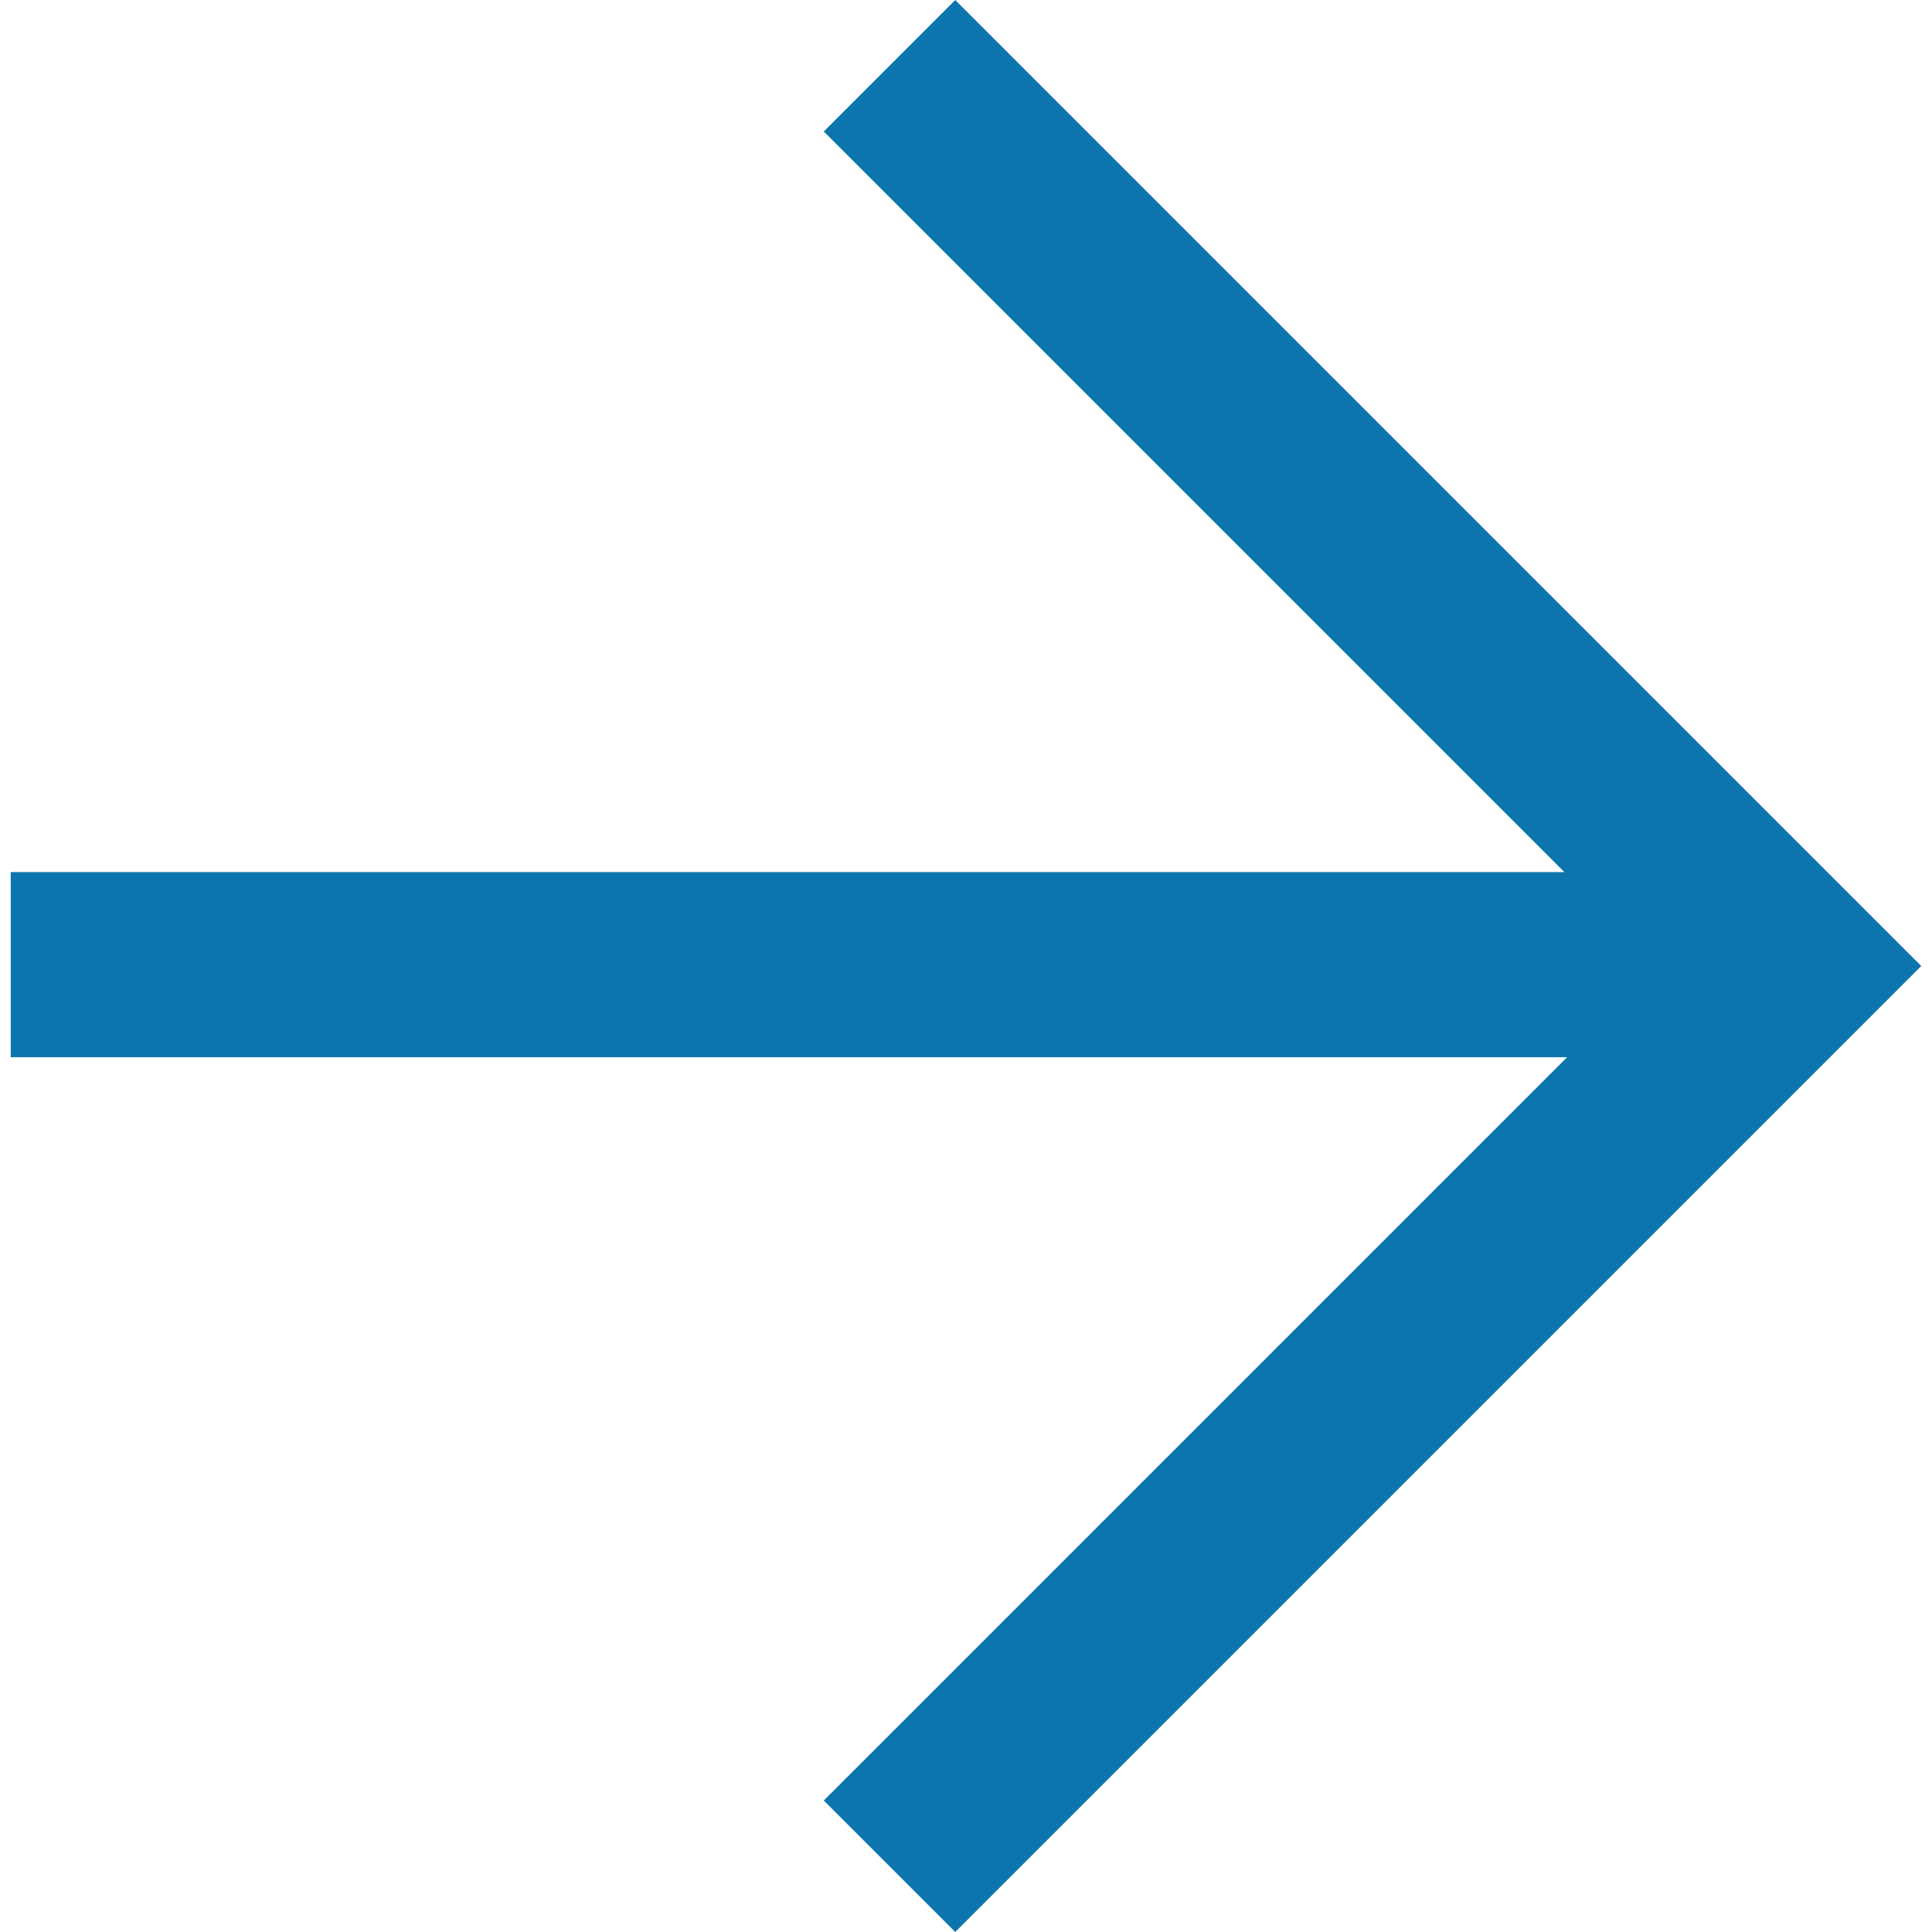
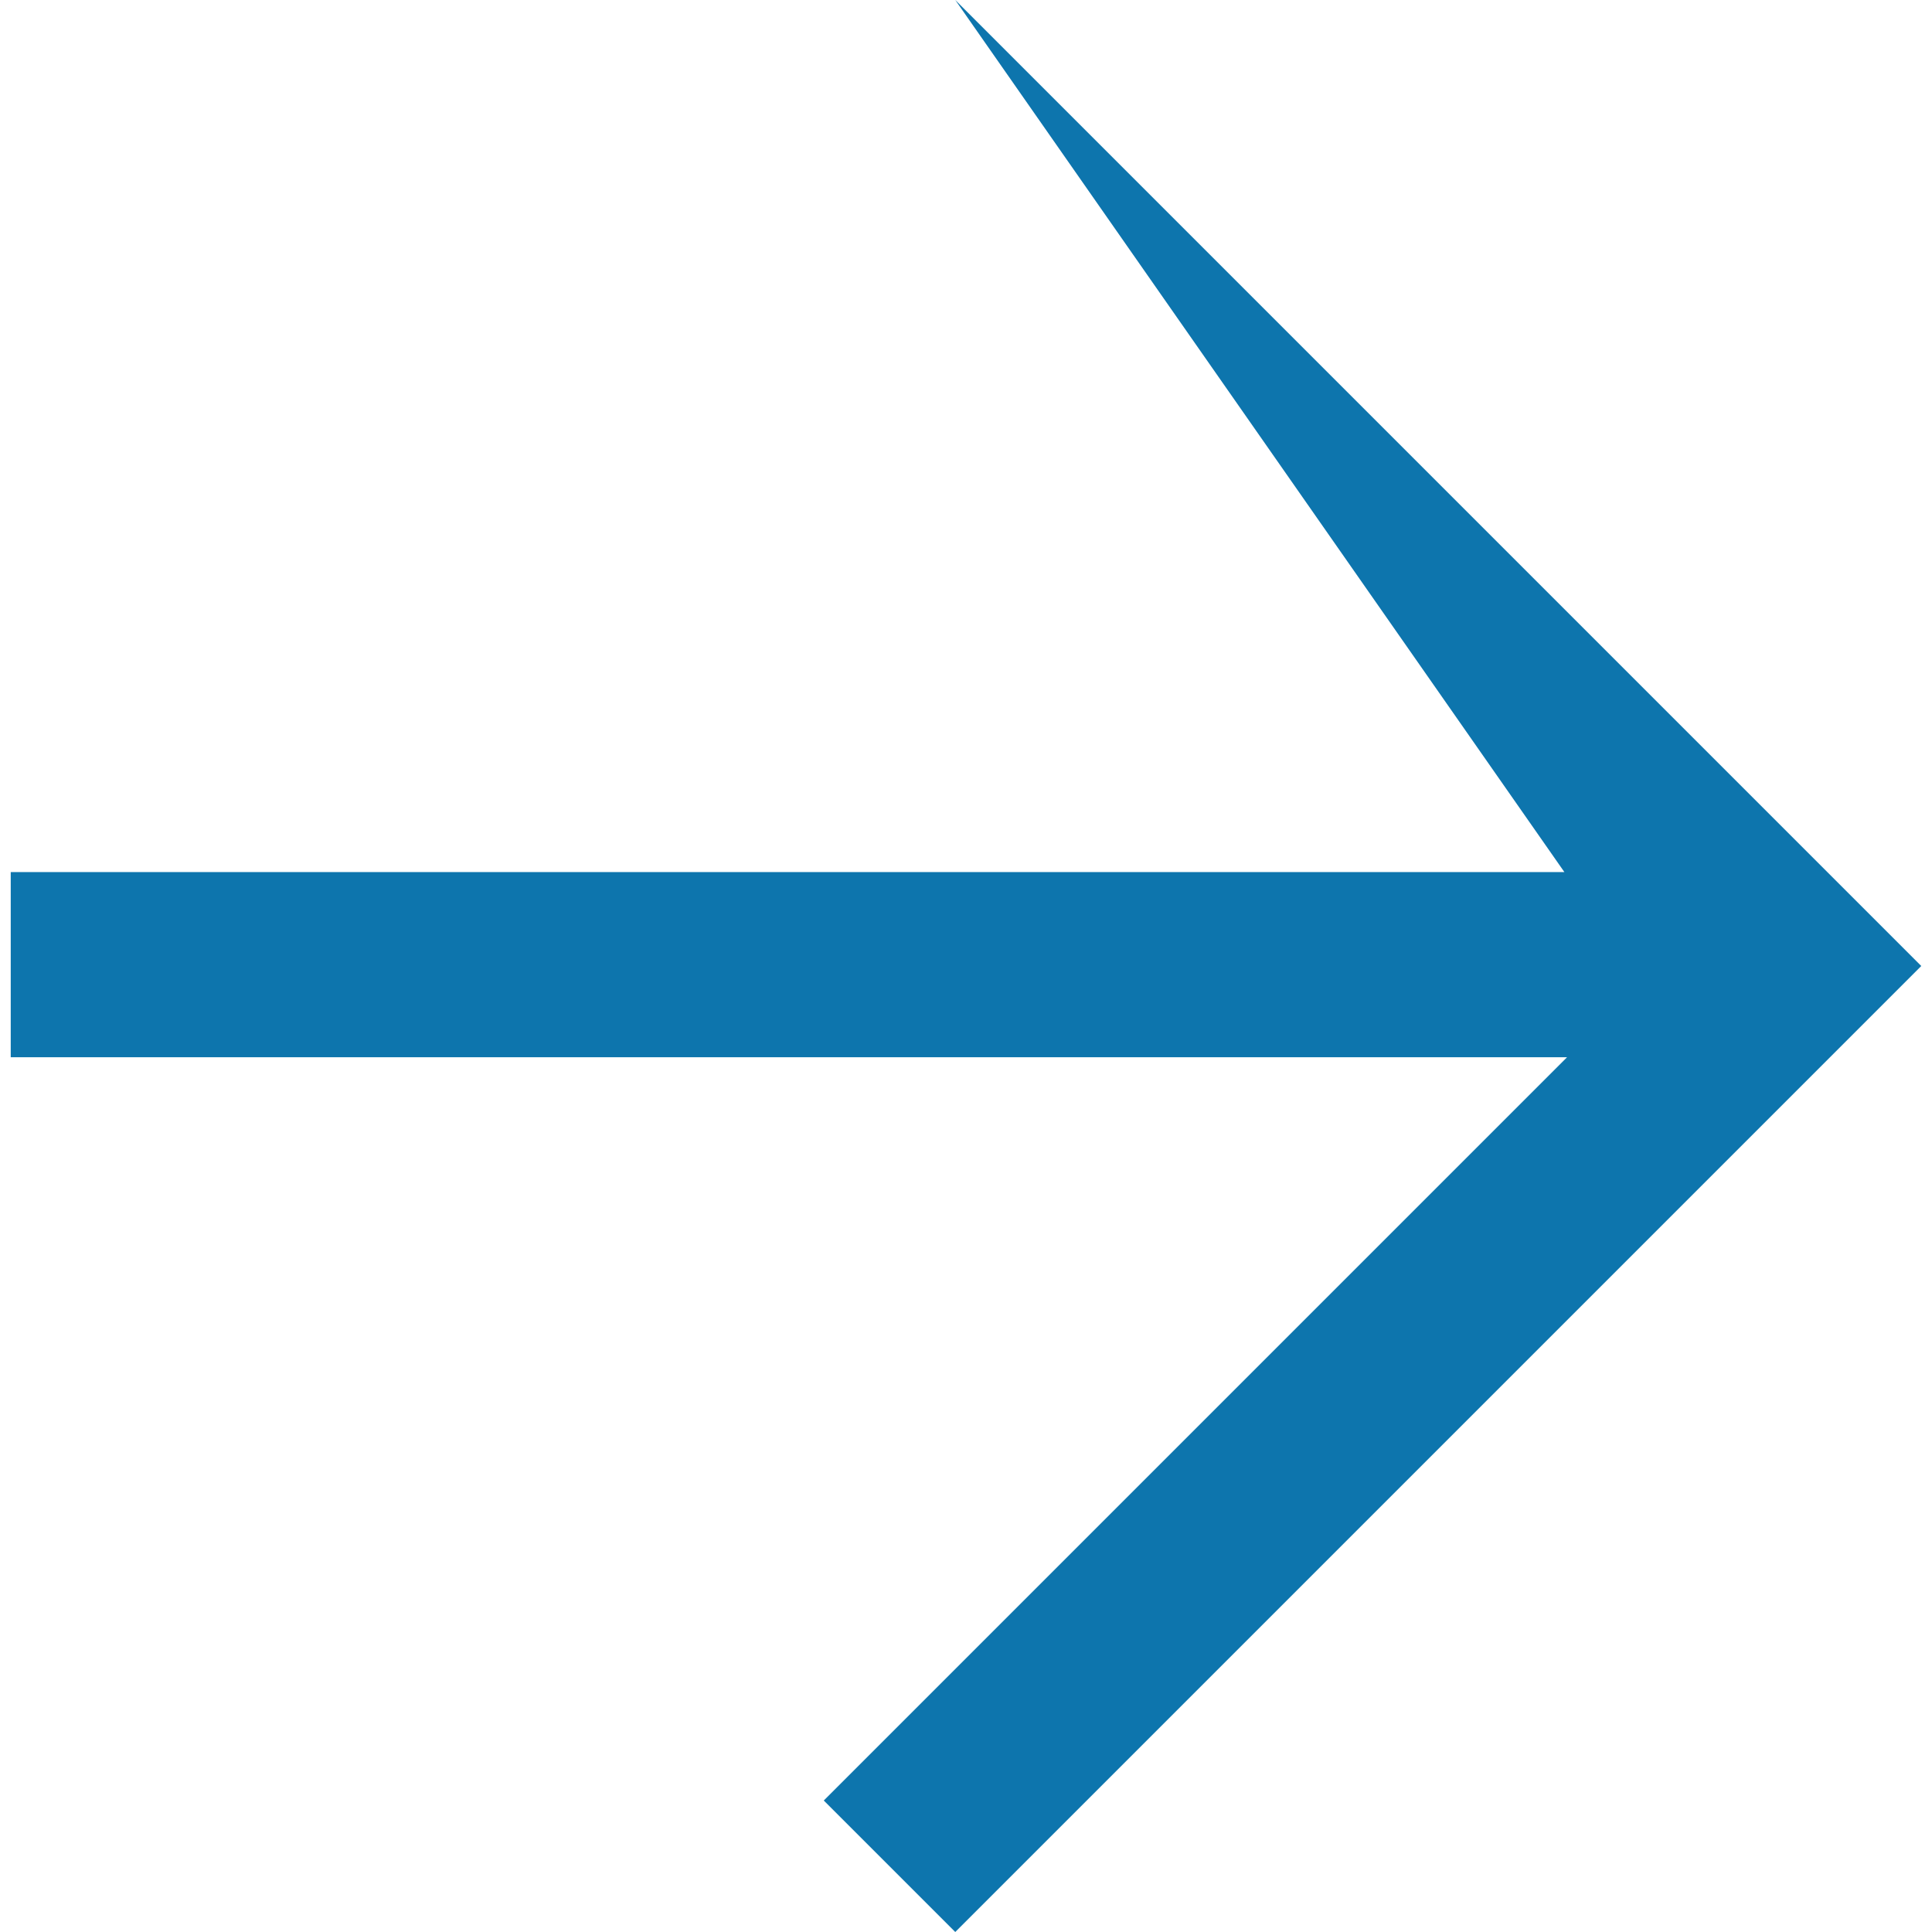
<svg xmlns="http://www.w3.org/2000/svg" version="1.1" id="Layer_1" x="0px" y="0px" viewBox="0 0 72 72" style="enable-background:new 0 0 72 72;" xml:space="preserve" width="16" height="16">
  <style type="text/css">
	.ResourceListingItemReadMoreArrow_st0{fill:#0D75AD;}
</style>
  <g>
-     <path class="ResourceListingItemReadMoreArrow_st0" d="M71.6,36l-36,36l-4.9-4.9l27.7-27.7H0.4v-6.9h57.9L30.7,4.9L35.6,0L71.6,36z" />
+     <path class="ResourceListingItemReadMoreArrow_st0" d="M71.6,36l-36,36l-4.9-4.9l27.7-27.7H0.4v-6.9h57.9L35.6,0L71.6,36z" />
  </g>
</svg>